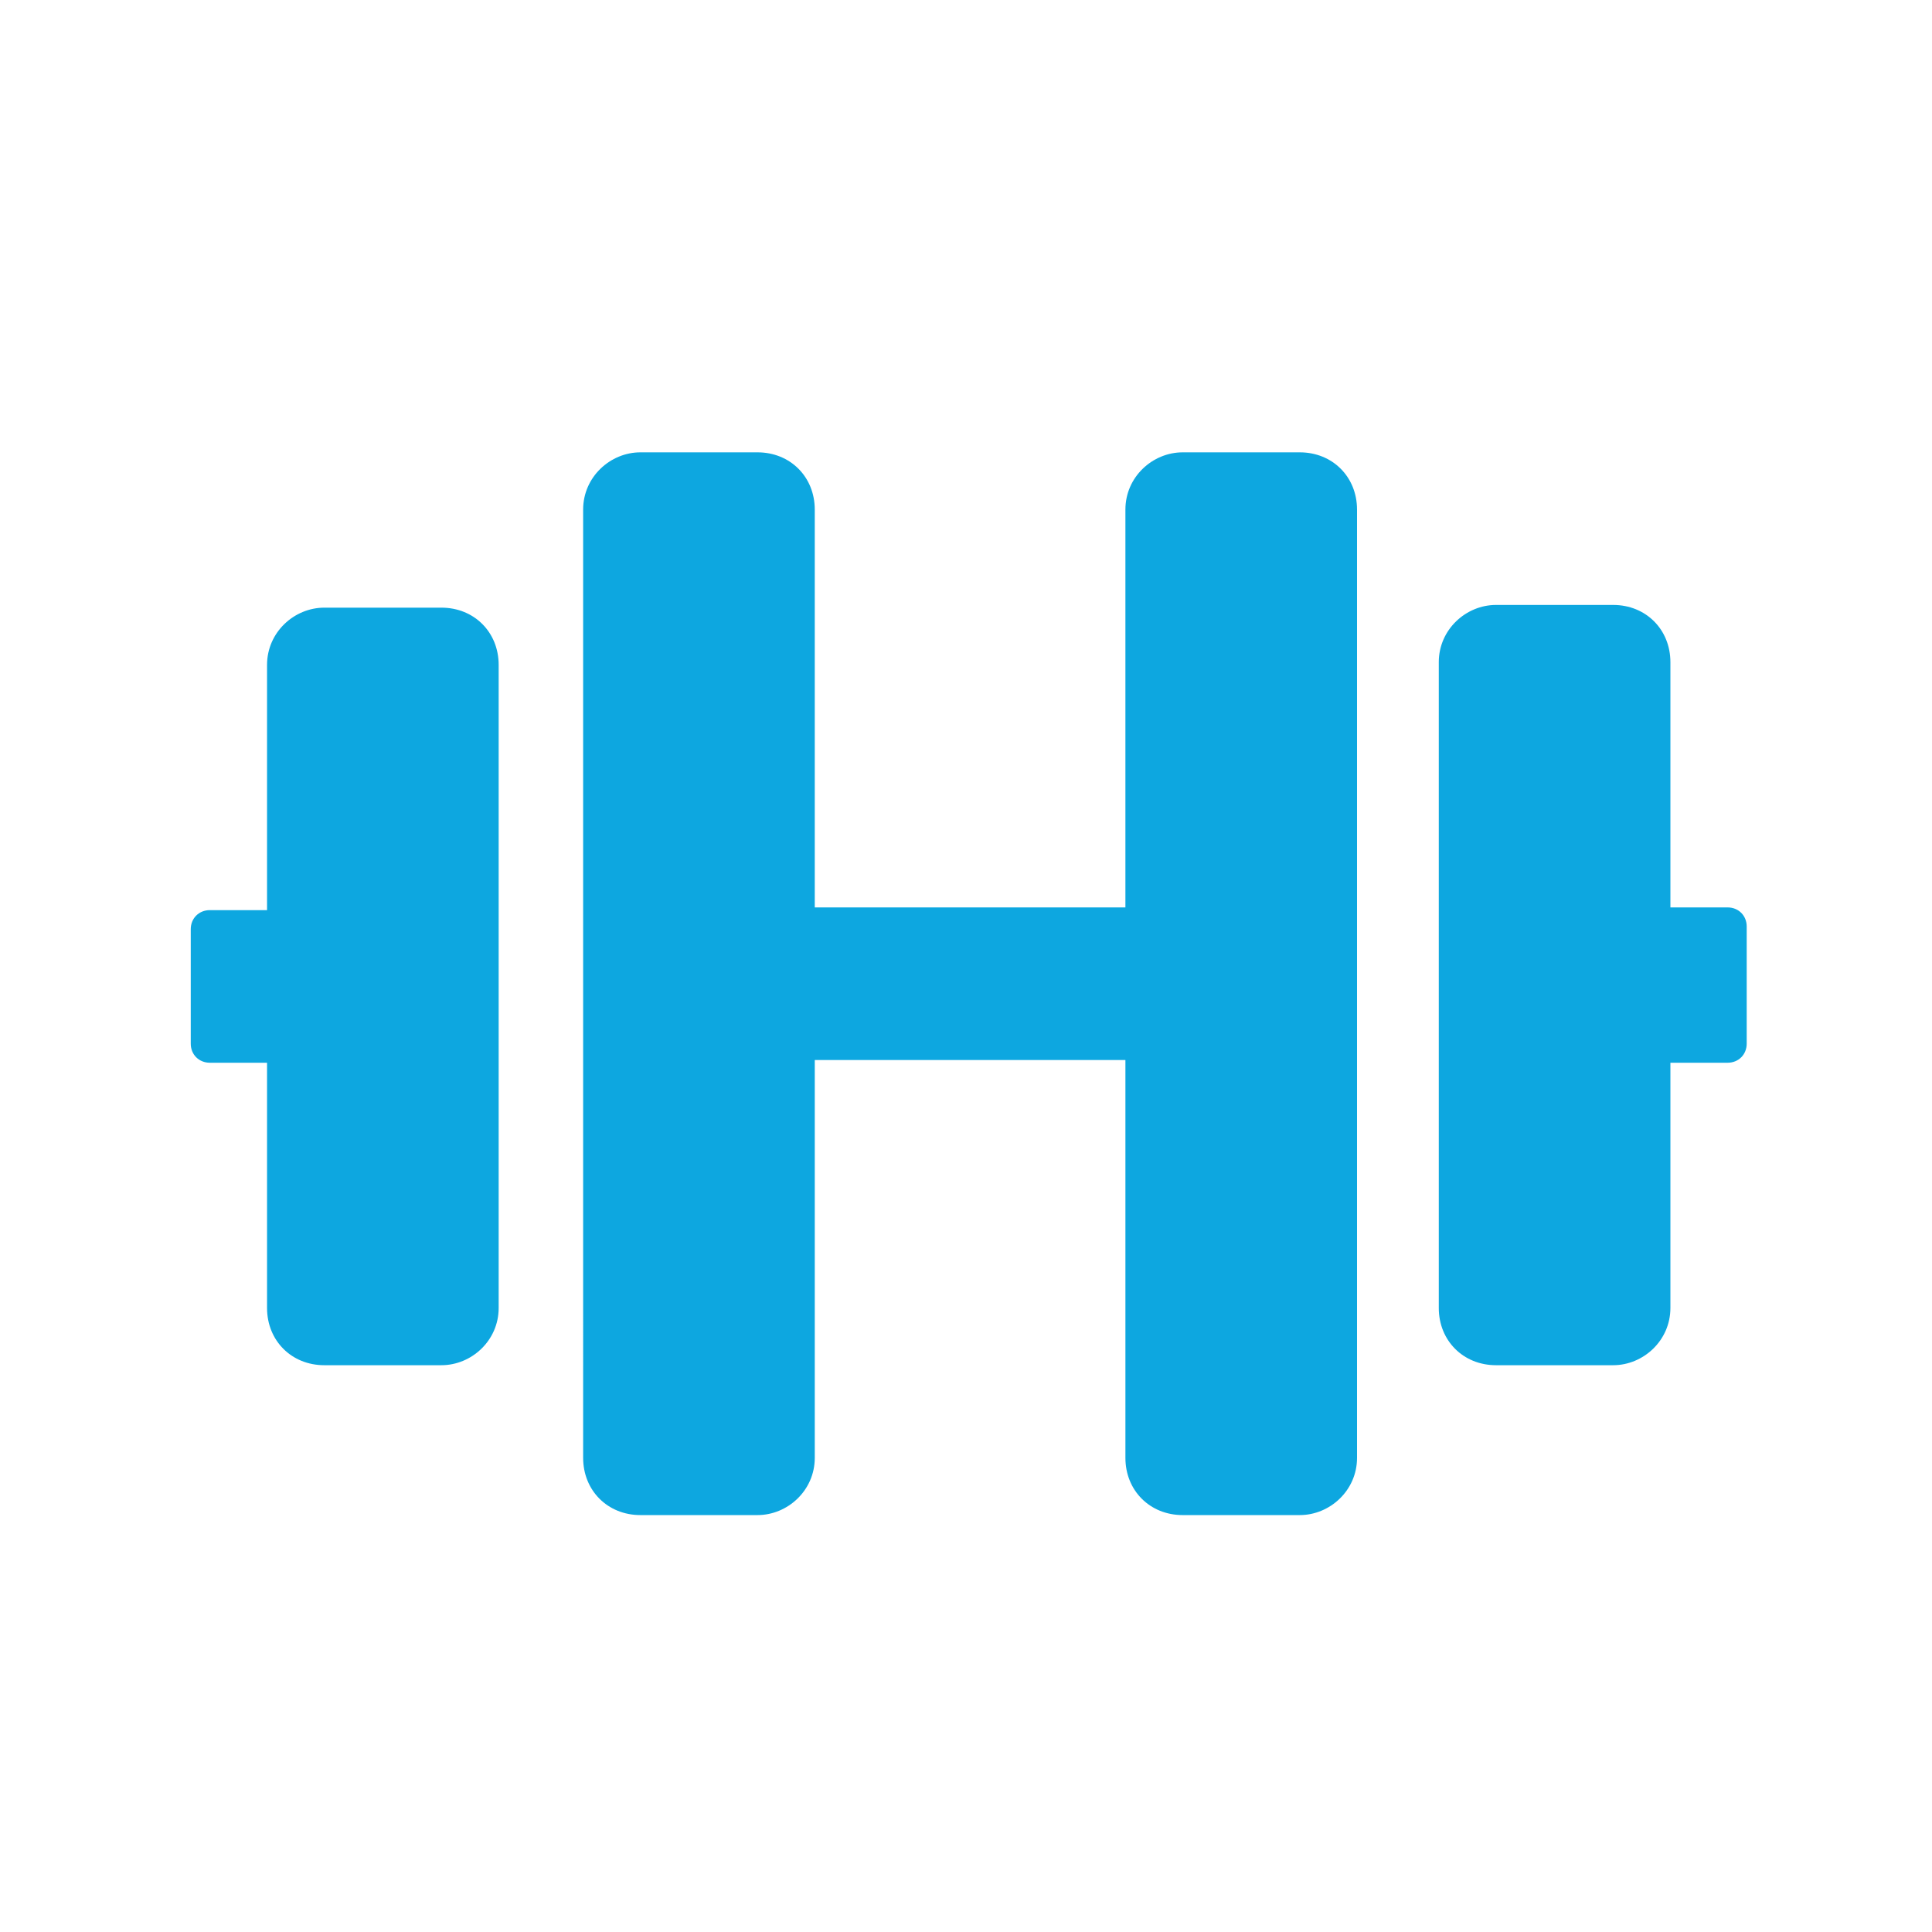
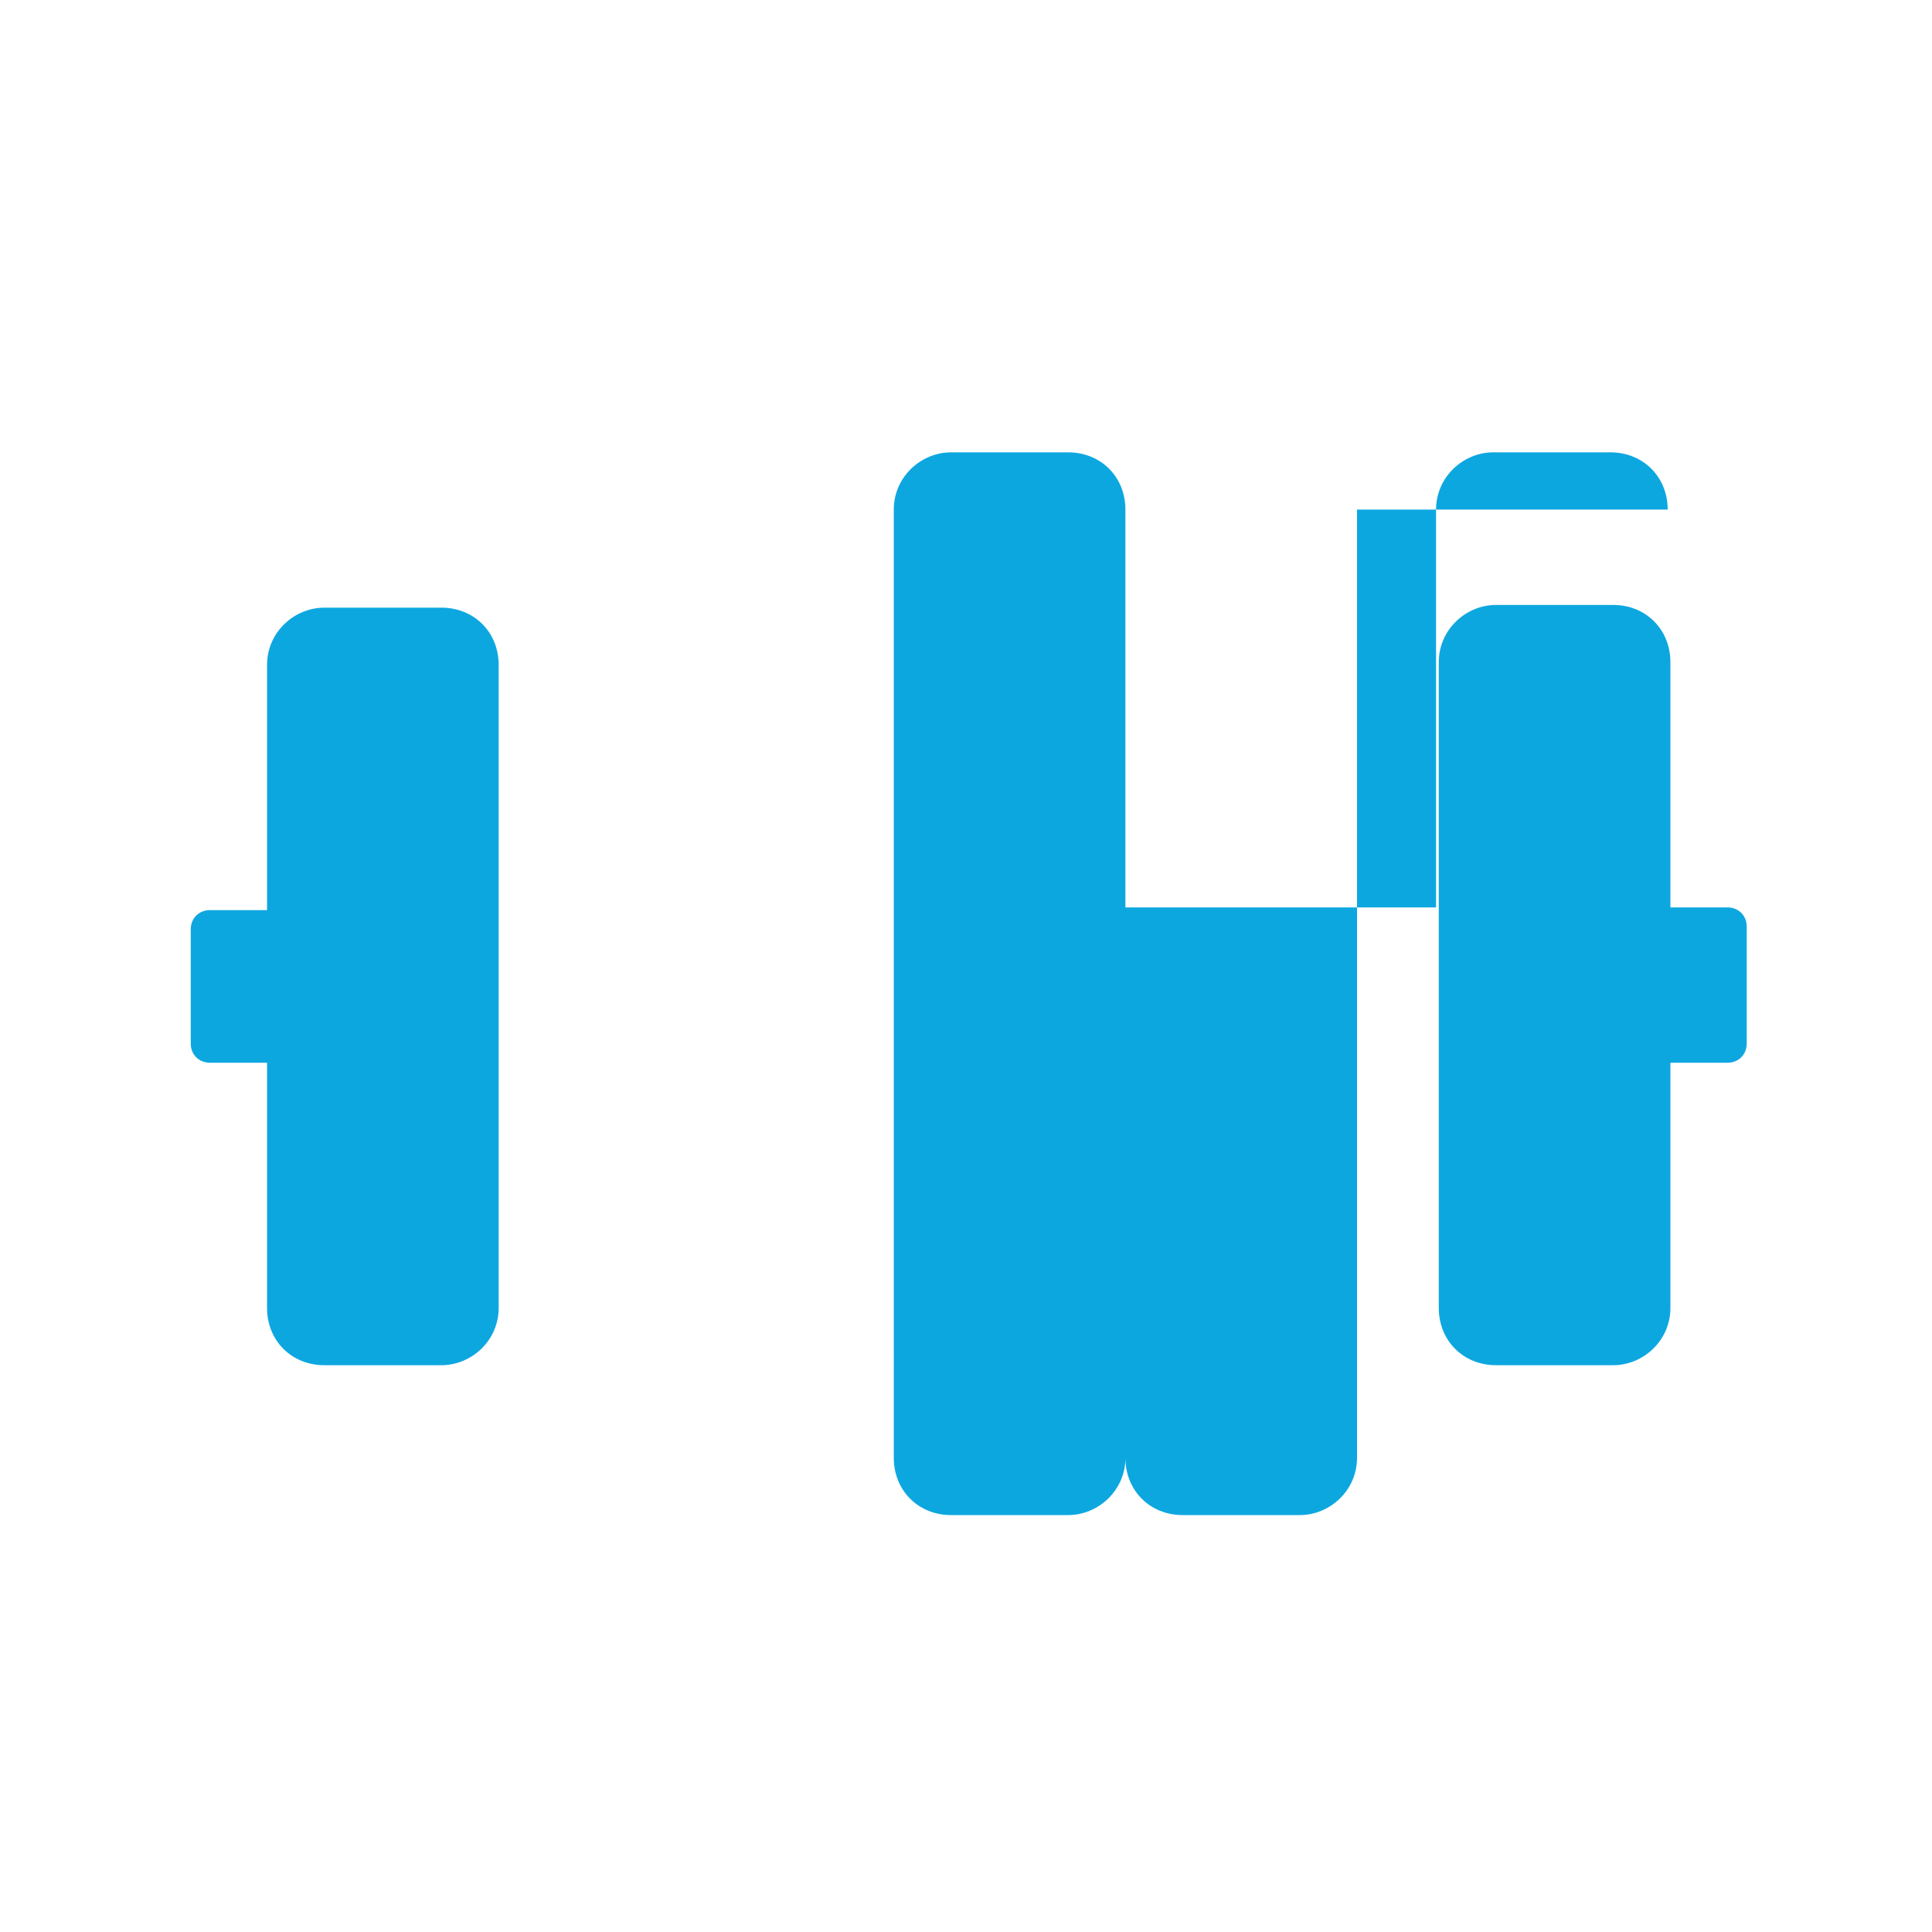
<svg xmlns="http://www.w3.org/2000/svg" version="1.1" viewBox="0 0 70.9 70.9">
  <defs>
    <style>
      .cls-1 {
        fill: #0da7e0;
      }
    </style>
  </defs>
  <g>
    <g id="Ebene_1">
-       <path class="cls-1" d="M18.3,24.3v23.7c0,1.2-1,2.1-2.1,2.1h-4.3c-1.2,0-2.1-.9-2.1-2.1v-9h-2.1c-.4,0-.7-.3-.7-.7v-4.2c0-.4.3-.7.7-.7h2.1v-9c0-1.2,1-2.1,2.1-2.1h4.3c1.2,0,2.1.9,2.1,2.1ZM49.8,18.7v34.8c0,1.2-1,2.1-2.1,2.1h-4.3c-1.2,0-2.1-.9-2.1-2.1v-14.6h-11.4v14.6c0,1.2-1,2.1-2.1,2.1h-4.3c-1.2,0-2.1-.9-2.1-2.1V18.7c0-1.2,1-2.1,2.1-2.1h4.3c1.2,0,2.1.9,2.1,2.1v14.6h11.4v-14.6c0-1.2,1-2.1,2.1-2.1h4.3c1.2,0,2.1.9,2.1,2.1ZM64.1,34.1v4.2c0,.4-.3.7-.7.7h-2.1v9c0,1.2-1,2.1-2.1,2.1h-4.3c-1.2,0-2.1-.9-2.1-2.1v-23.7c0-1.2,1-2.1,2.1-2.1h4.3c1.2,0,2.1.9,2.1,2.1v9h2.1c.4,0,.7.3.7.7Z" />
+       <path class="cls-1" d="M18.3,24.3v23.7c0,1.2-1,2.1-2.1,2.1h-4.3c-1.2,0-2.1-.9-2.1-2.1v-9h-2.1c-.4,0-.7-.3-.7-.7v-4.2c0-.4.3-.7.7-.7h2.1v-9c0-1.2,1-2.1,2.1-2.1h4.3c1.2,0,2.1.9,2.1,2.1ZM49.8,18.7v34.8c0,1.2-1,2.1-2.1,2.1h-4.3c-1.2,0-2.1-.9-2.1-2.1v-14.6v14.6c0,1.2-1,2.1-2.1,2.1h-4.3c-1.2,0-2.1-.9-2.1-2.1V18.7c0-1.2,1-2.1,2.1-2.1h4.3c1.2,0,2.1.9,2.1,2.1v14.6h11.4v-14.6c0-1.2,1-2.1,2.1-2.1h4.3c1.2,0,2.1.9,2.1,2.1ZM64.1,34.1v4.2c0,.4-.3.7-.7.7h-2.1v9c0,1.2-1,2.1-2.1,2.1h-4.3c-1.2,0-2.1-.9-2.1-2.1v-23.7c0-1.2,1-2.1,2.1-2.1h4.3c1.2,0,2.1.9,2.1,2.1v9h2.1c.4,0,.7.3.7.7Z" />
    </g>
  </g>
</svg>